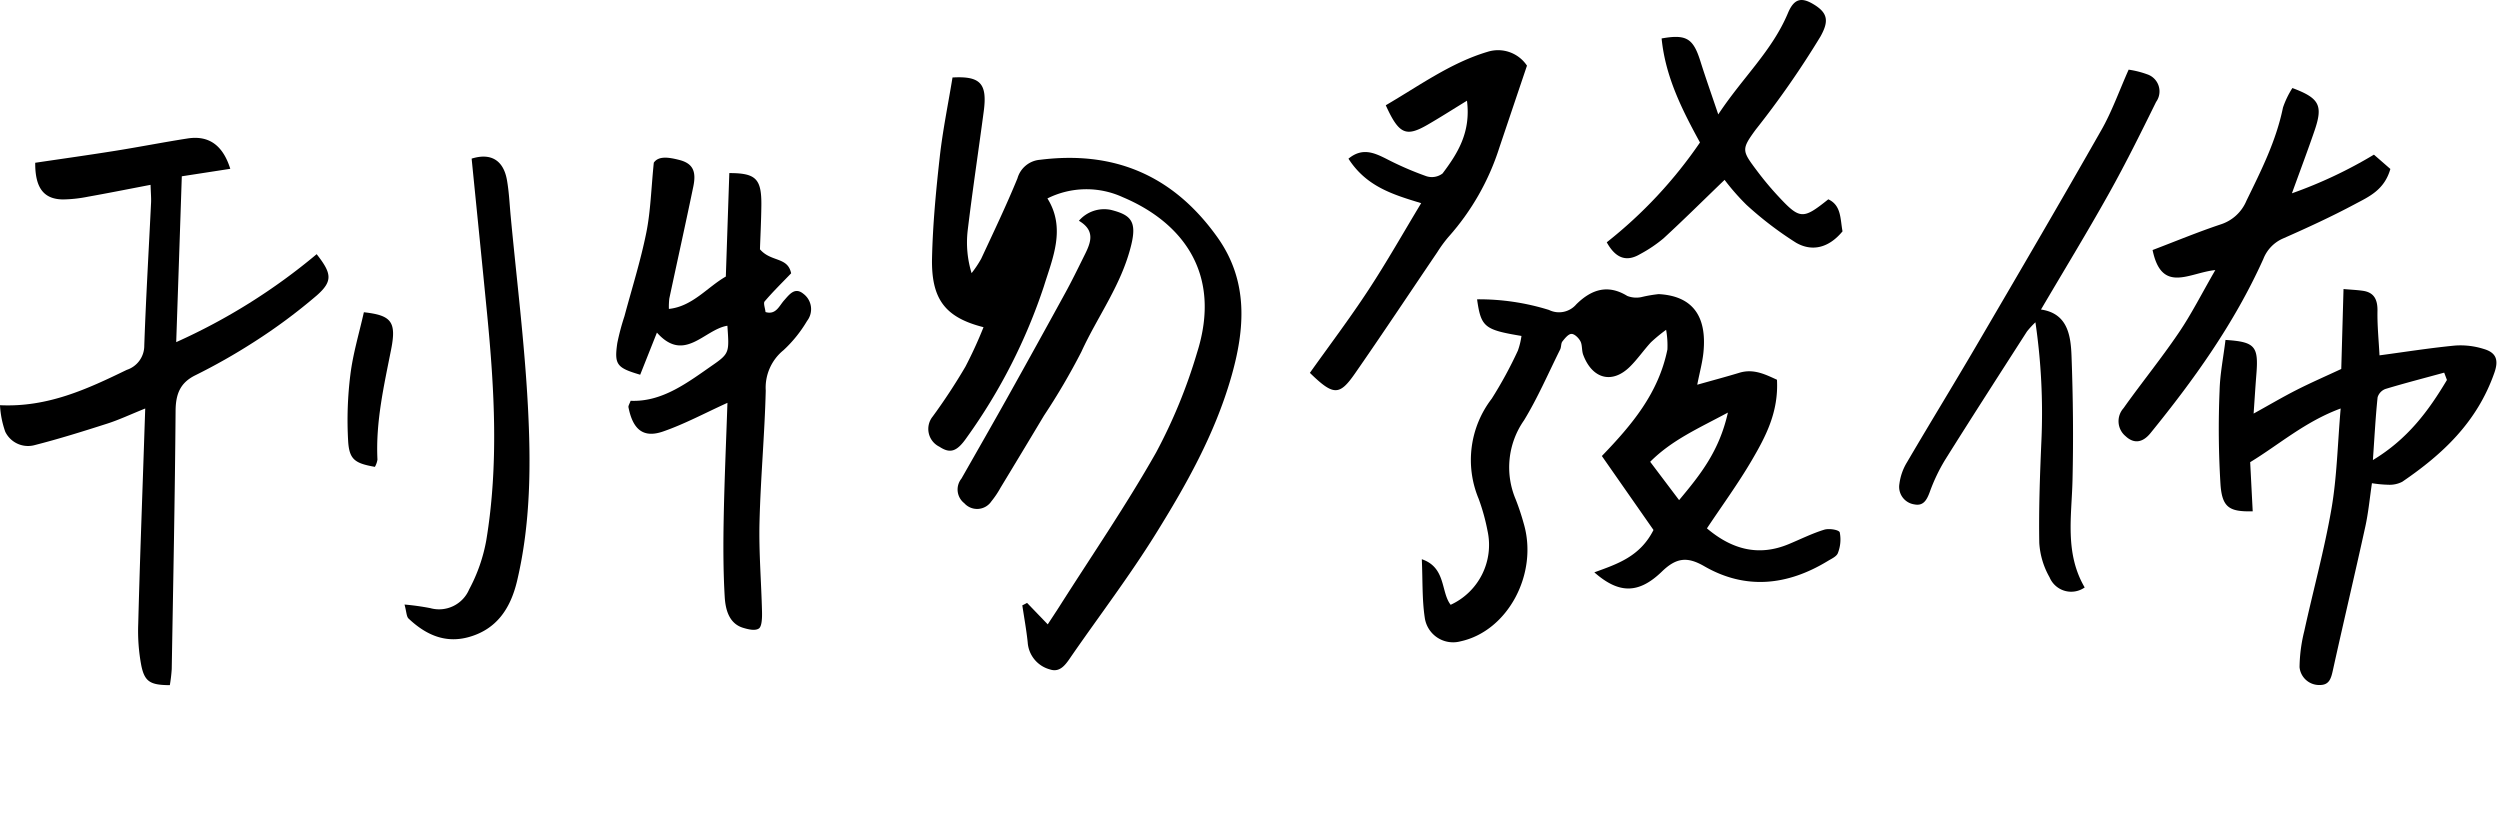
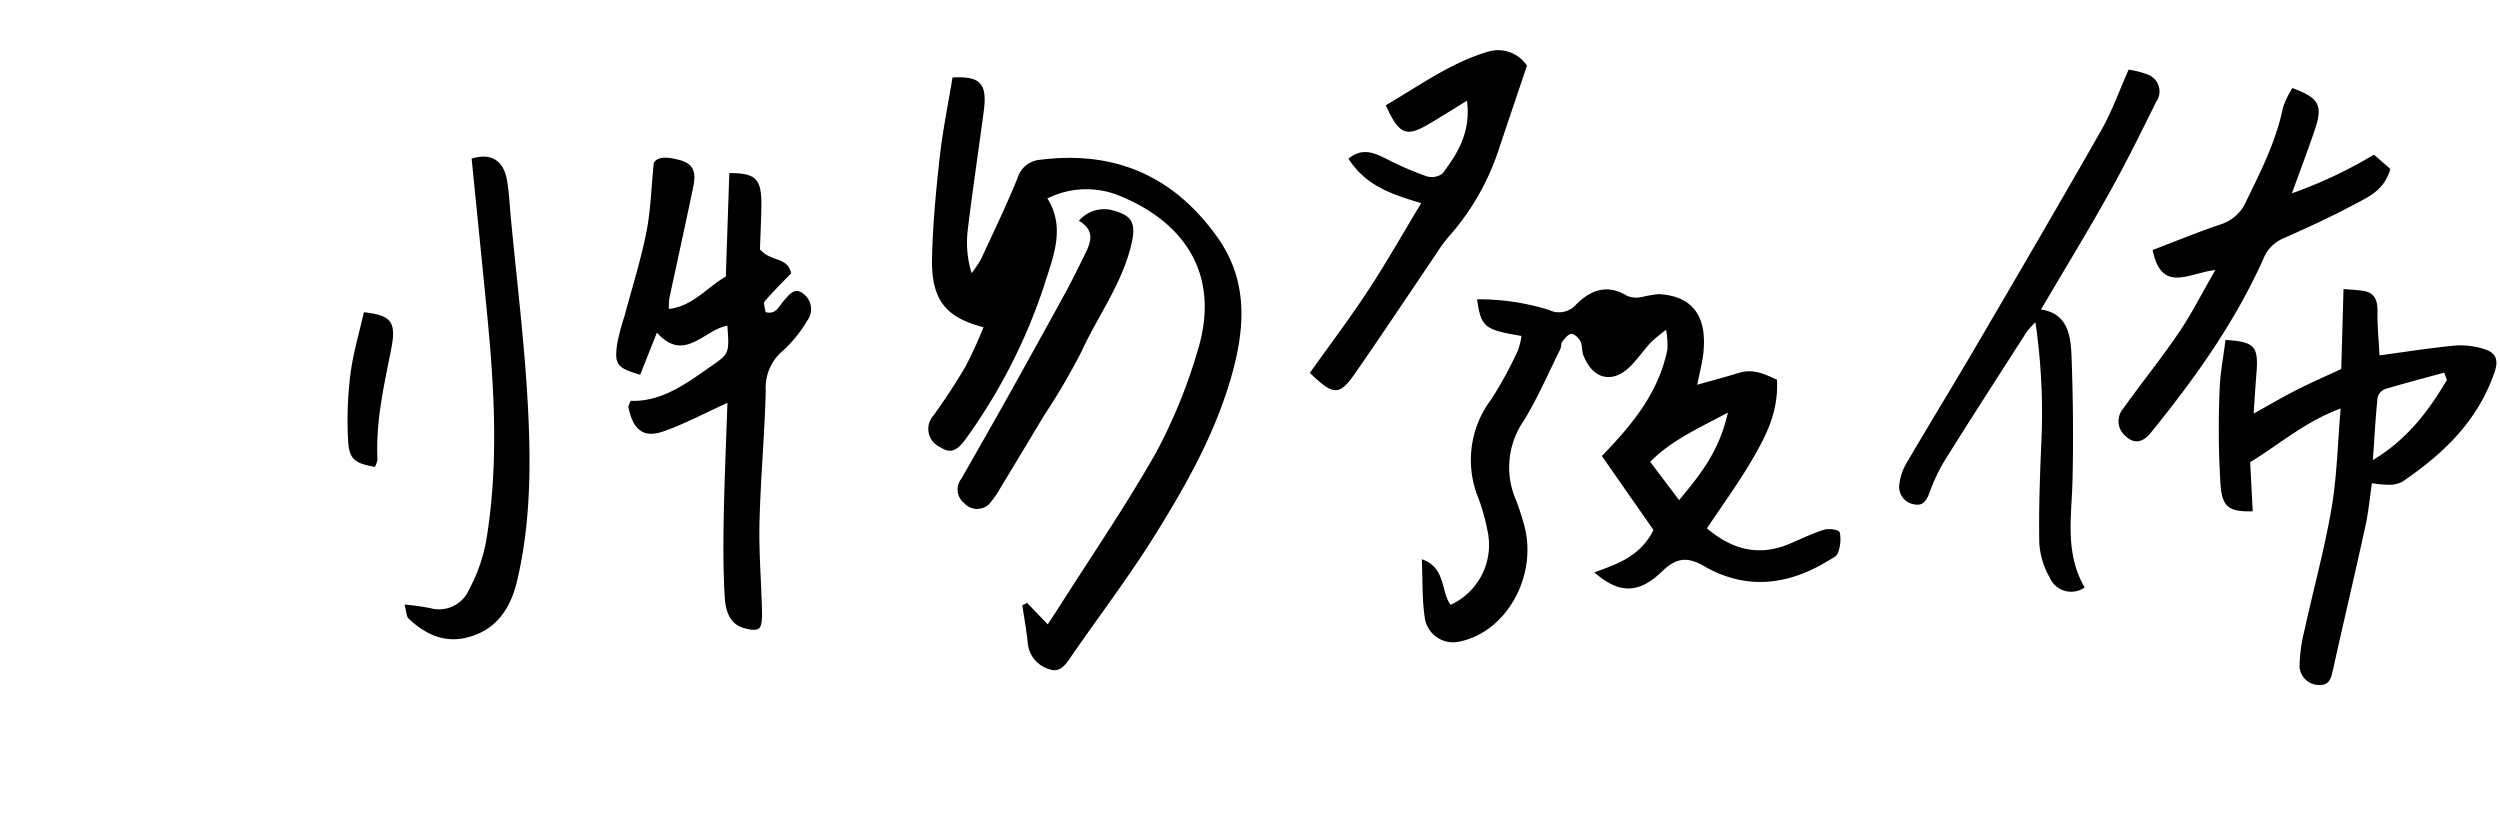
<svg xmlns="http://www.w3.org/2000/svg" id="Group_695" data-name="Group 695" width="278" height="91" viewBox="0 0 278 91">
  <defs>
    <clipPath id="clip-path">
      <rect id="Rectangle_670" data-name="Rectangle 670" width="277.606" height="76.19" fill="none" />
    </clipPath>
  </defs>
  <g id="Group_689" data-name="Group 689" clip-path="url(#clip-path)">
    <path id="Path_897" data-name="Path 897" d="M763.246,158.278c-4.123-.685-4.5-.982-4.938-4.074a26.236,26.236,0,0,1,7.995,1.183,2.526,2.526,0,0,0,3.041-.627c1.721-1.7,3.543-2.234,5.67-.929a2.753,2.753,0,0,0,1.576.126,14.832,14.832,0,0,1,1.915-.33c3.712.2,5.388,2.386,4.975,6.485-.111,1.1-.412,2.177-.689,3.591,1.7-.479,3.2-.88,4.691-1.332,1.589-.482,2.907.2,4.175.778.193,3.6-1.26,6.321-2.782,8.927s-3.3,5.033-5.006,7.6c2.8,2.368,5.758,3.13,9.068,1.763,1.324-.547,2.623-1.2,3.978-1.616.54-.167,1.639.01,1.723.3a4.111,4.111,0,0,1-.2,2.279c-.135.4-.71.645-1.119.895-4.509,2.749-9.158,3.237-13.751.586-1.877-1.083-3.1-.963-4.711.6-2.622,2.532-4.818,2.449-7.509.082,2.561-.929,5.085-1.75,6.579-4.709l-5.742-8.226c3.331-3.457,6.294-6.962,7.289-11.844a9.973,9.973,0,0,0-.144-2.19,17.43,17.43,0,0,0-1.69,1.391c-.808.875-1.5,1.889-2.342,2.718-1.972,1.942-4.181,1.36-5.188-1.332-.176-.469-.086-1.079-.307-1.5-.2-.382-.66-.827-1-.822s-.73.488-1.009.845c-.166.213-.112.618-.245.884-1.317,2.644-2.5,5.39-4.022,7.884a9.119,9.119,0,0,0-.915,8.809,26.806,26.806,0,0,1,.874,2.63c1.667,5.6-1.761,12-7.022,13.135a3.181,3.181,0,0,1-3.98-2.682c-.294-1.986-.217-4.042-.32-6.45,2.709.919,2.1,3.653,3.207,5.068a7.324,7.324,0,0,0,4.1-8.223,22.789,22.789,0,0,0-.99-3.572,11.185,11.185,0,0,1,1.456-11.123,46.251,46.251,0,0,0,2.908-5.343,8.084,8.084,0,0,0,.4-1.633M786.2,166.8c-3.321,1.782-6.229,3.053-8.642,5.472l3.216,4.262c2.378-2.844,4.465-5.453,5.426-9.733" transform="translate(-594.058 -120.921)" />
    <path id="Path_898" data-name="Path 898" d="M497.254,68.686c-4.272-1.08-5.84-3.107-5.734-7.727.086-3.735.44-7.475.856-11.189.333-2.975.939-5.914,1.421-8.853,3.1-.174,3.884.666,3.473,3.76-.588,4.43-1.258,8.848-1.79,13.286a11.624,11.624,0,0,0,.438,4.711,12.19,12.19,0,0,0,1.067-1.6c1.38-2.964,2.793-5.915,4.036-8.949a2.841,2.841,0,0,1,2.519-2.058c7.982-1,14.649,1.52,19.7,8.6,3.479,4.875,3.11,10.184,1.511,15.686-1.84,6.33-5,11.913-8.36,17.319-2.883,4.634-6.168,8.965-9.269,13.435-.638.92-1.261,2.037-2.477,1.637a3.344,3.344,0,0,1-2.487-3.01c-.144-1.38-.395-2.746-.6-4.119l.529-.272,2.3,2.387c.4-.621.837-1.269,1.256-1.927,3.628-5.715,7.456-11.292,10.8-17.2a58.7,58.7,0,0,0,4.54-11.064c2.838-8.9-1.717-14.556-8.259-17.314a9.694,9.694,0,0,0-8.374.141c2.072,3.307.583,6.63-.379,9.73a62.436,62.436,0,0,1-8.573,16.83c-1.109,1.61-1.852,1.844-3.054,1.052a2.2,2.2,0,0,1-.748-3.366,65.3,65.3,0,0,0,3.641-5.548,48.107,48.107,0,0,0,2.006-4.377" transform="translate(-387.877 -32.3)" />
    <path id="Path_899" data-name="Path 899" d="M1174.6,158.581c3.314.215,3.69.7,3.424,3.9-.1,1.255-.177,2.513-.3,4.29,1.77-.979,3.256-1.856,4.784-2.632,1.591-.808,3.222-1.517,4.962-2.329.082-2.908.164-5.81.251-8.888.829.074,1.511.1,2.184.2,1.164.178,1.616.91,1.592,2.238-.029,1.639.141,3.284.226,4.936,2.88-.385,5.646-.827,8.429-1.092a8.564,8.564,0,0,1,3.142.374c1.386.4,1.714,1.2,1.2,2.658-1.943,5.554-5.84,9.115-10.246,12.12a3.063,3.063,0,0,1-1.537.328,13.525,13.525,0,0,1-1.83-.171c-.243,1.634-.391,3.262-.737,4.834-1.166,5.311-2.421,10.6-3.592,15.905-.206.935-.391,1.692-1.437,1.7a2.193,2.193,0,0,1-2.283-1.986,17.37,17.37,0,0,1,.526-4.011c.994-4.544,2.234-9.03,3.026-13.617.606-3.512.676-7.143,1.02-11.135-3.953,1.456-6.824,4-10.062,5.971.094,1.838.187,3.651.281,5.464-2.538.061-3.373-.385-3.575-2.883a100.992,100.992,0,0,1-.108-10.53c.044-1.833.414-3.653.658-5.65m24.624,4.459-.306-.816c-2.18.6-4.367,1.161-6.531,1.815a1.427,1.427,0,0,0-.874.928c-.225,2.15-.338,4.315-.523,6.978,3.89-2.346,6.191-5.484,8.234-8.906" transform="translate(-927.122 -120.78)" />
-     <path id="Path_900" data-name="Path 900" d="M16.744,78.157c-2.525.482-4.731.925-6.944,1.317a15.2,15.2,0,0,1-2.8.307c-2.152-.025-3.1-1.3-3.083-4.078,2.948-.438,5.909-.852,8.864-1.324,2.7-.43,5.379-.958,8.076-1.378,2.345-.365,3.921.723,4.752,3.374l-5.391.832c-.2,6.069-.4,11.935-.622,18.441a66.9,66.9,0,0,0,15.618-9.781c1.67,2.127,1.822,2.99.032,4.572a62.049,62.049,0,0,1-7.035,5.215,67.2,67.2,0,0,1-6.543,3.706c-1.6.812-2.127,2.009-2.142,3.932-.072,9.574-.265,19.148-.429,28.721a16.968,16.968,0,0,1-.21,1.78c-2.141-.013-2.8-.351-3.175-2.192a20.667,20.667,0,0,1-.339-4.635c.167-6.557.415-13.112.633-19.667.041-1.242.084-2.484.144-4.272-1.663.67-2.92,1.265-4.224,1.682-2.7.866-5.415,1.715-8.155,2.412a2.815,2.815,0,0,1-3.185-1.506A10.556,10.556,0,0,1,0,102.662c5.325.25,9.72-1.806,14.1-3.931a2.822,2.822,0,0,0,1.944-2.7c.184-5.3.5-10.6.756-15.905.024-.508-.027-1.02-.057-1.966" transform="translate(-0.001 -57.603)" />
    <path id="Path_901" data-name="Path 901" d="M338.379,110.661c-2.487,1.127-4.773,2.364-7.172,3.192-2.19.756-3.35-.219-3.838-2.695-.033-.166.119-.378.239-.723,3.539.153,6.359-2.046,9.212-4.026,1.811-1.258,1.744-1.446,1.55-4.319-2.576.407-4.779,4.2-7.836.762l-1.861,4.685c-2.61-.769-2.892-1.121-2.546-3.518a26.335,26.335,0,0,1,.795-2.986c.826-3.087,1.793-6.14,2.426-9.273.483-2.386.541-4.874.837-7.8.535-.79,1.691-.591,2.79-.318,1.512.376,1.969,1.214,1.605,2.966-.862,4.16-1.784,8.3-2.67,12.458a8.184,8.184,0,0,0-.046,1.154c2.629-.278,4.279-2.429,6.331-3.6.131-3.883.259-7.7.388-11.505,2.971,0,3.6.633,3.563,3.639-.022,1.749-.111,3.5-.156,4.836,1.235,1.443,3.095.815,3.467,2.67-1.019,1.059-2.029,2.046-2.948,3.126-.162.19.059.778.1,1.182,1.155.342,1.51-.675,2.067-1.3.6-.673,1.2-1.509,2.144-.729a2.133,2.133,0,0,1,.407,3.019,14.412,14.412,0,0,1-2.62,3.252,5.367,5.367,0,0,0-1.973,4.5c-.122,4.887-.576,9.767-.694,14.654-.08,3.3.2,6.607.279,9.912.014.648,0,1.628-.341,1.874-.417.3-1.224.1-1.807-.083-1.52-.489-1.918-2.01-2-3.439-.169-2.9-.168-5.811-.113-8.716.08-4.234.269-8.466.417-12.854" transform="translate(-257.483 -65.868)" />
    <path id="Path_902" data-name="Path 902" d="M1025.379,94.434a2.605,2.605,0,0,1-3.9-1.13,8.792,8.792,0,0,1-1.145-3.823c-.067-3.8.075-7.609.239-11.408a69.511,69.511,0,0,0-.668-13.129,10.041,10.041,0,0,0-.939,1.02c-3.05,4.754-6.113,9.5-9.113,14.29a19.762,19.762,0,0,0-1.708,3.59c-.346.93-.74,1.553-1.722,1.347a1.968,1.968,0,0,1-1.644-2.272,6.084,6.084,0,0,1,.846-2.41c2.533-4.325,5.153-8.588,7.684-12.914,4.678-7.994,9.356-15.988,13.941-24.048,1.161-2.042,1.969-4.332,3.021-6.695a10.187,10.187,0,0,1,2.054.515,2,2,0,0,1,1,3.071c-1.682,3.412-3.37,6.828-5.216,10.131-2.4,4.3-4.958,8.487-7.585,12.957,2.943.428,3.309,2.838,3.395,5.158.171,4.59.217,9.192.111,13.781-.094,4.062-.881,8.15,1.355,11.968" transform="translate(-793.566 -29.106)" />
    <path id="Path_903" data-name="Path 903" d="M1140.115,46.582c3.016,1.124,3.418,1.931,2.462,4.731-.743,2.175-1.555,4.32-2.516,6.975a50.227,50.227,0,0,0,9.118-4.3l1.828,1.592c-.676,2.359-2.406,3.091-3.945,3.913-2.609,1.394-5.292,2.627-7.986,3.815a4.11,4.11,0,0,0-2.2,2.292c-3.246,7.2-7.727,13.427-12.555,19.368-.9,1.1-1.87,1.163-2.762.322a2.162,2.162,0,0,1-.238-3.094c2.011-2.833,4.2-5.518,6.152-8.4,1.4-2.055,2.539-4.325,4.068-6.973-2.876.282-5.96,2.683-6.976-2.228,2.569-.979,5.03-2,7.543-2.841a4.636,4.636,0,0,0,2.9-2.652c1.623-3.332,3.29-6.608,4.059-10.357a10.1,10.1,0,0,1,1.047-2.168" transform="translate(-885.198 -36.791)" />
    <path id="Path_904" data-name="Path 904" d="M717.115,28.269c-.986,2.925-2.028,6.015-3.068,9.105a27.416,27.416,0,0,1-5.675,9.955,14.6,14.6,0,0,0-1.234,1.69c-3.048,4.494-6.052,9.025-9.148,13.479-1.739,2.5-2.4,2.472-5.014-.069,2.161-3.039,4.428-6.04,6.5-9.2,2.03-3.089,3.862-6.335,5.876-9.67-3.1-.95-6.081-1.821-8.086-4.946,1.525-1.259,2.841-.674,4.214.016a35.405,35.405,0,0,0,4.414,1.919,1.965,1.965,0,0,0,1.837-.293c1.659-2.208,3.164-4.556,2.714-8.09-1.635,1-3,1.876-4.4,2.683-2.392,1.38-3.175,1.036-4.63-2.177,3.694-2.152,7.209-4.721,11.31-5.94a3.861,3.861,0,0,1,4.39,1.534" transform="translate(-547.317 -20.966)" />
-     <path id="Path_905" data-name="Path 905" d="M863.128,20c-2.376,2.287-4.543,4.44-6.784,6.5a15.129,15.129,0,0,1-2.624,1.766c-1.507.887-2.706.462-3.694-1.322a50.179,50.179,0,0,0,10.366-11.1c-2.042-3.735-3.845-7.339-4.266-11.568,2.765-.492,3.515-.007,4.316,2.54.574,1.825,1.214,3.625,1.983,5.907,2.741-4.145,5.976-7.044,7.751-11.272.707-1.686,1.562-1.778,2.954-.907,1.509.944,1.583,1.861.663,3.514a101.5,101.5,0,0,1-7.208,10.362c-1.594,2.182-1.534,2.329.1,4.51a34.643,34.643,0,0,0,2.277,2.749c2.546,2.755,2.84,2.769,5.7.485,1.47.679,1.321,2.219,1.583,3.56-1.522,1.845-3.379,2.3-5.172,1.264a38.865,38.865,0,0,1-5.5-4.2A25.251,25.251,0,0,1,863.128,20" transform="translate(-671.355 0)" />
    <path id="Path_906" data-name="Path 906" d="M213.994,132.649a27.858,27.858,0,0,1,2.867.4,3.636,3.636,0,0,0,4.324-2.085,18.425,18.425,0,0,0,1.905-5.466c1.383-8.378.908-16.782.09-25.169-.562-5.762-1.147-11.521-1.72-17.265,2.126-.666,3.533.167,3.926,2.377.234,1.318.29,2.676.416,4.017.66,7.018,1.535,14.02,1.911,21.059.349,6.516.321,13.079-1.2,19.509-.755,3.181-2.354,5.382-5.33,6.229-2.626.747-4.8-.22-6.737-2.048-.234-.221-.229-.753-.447-1.555" transform="translate(-169.014 -65.425)" />
    <path id="Path_907" data-name="Path 907" d="M520.127,111.873a3.7,3.7,0,0,1,3.574-1.211c2.177.551,2.887,1.249,2.251,3.879-1.074,4.443-3.733,7.926-5.554,11.909a73.819,73.819,0,0,1-4.149,7.079q-2.411,4.026-4.843,8.037a10.12,10.12,0,0,1-1.009,1.5,1.912,1.912,0,0,1-3.012.213,1.933,1.933,0,0,1-.32-2.737c1.7-2.985,3.407-5.962,5.084-8.961q3.26-5.833,6.471-11.7c.683-1.246,1.313-2.528,1.945-3.806.731-1.48,1.627-2.986-.438-4.205" transform="translate(-400.154 -87.32)" />
    <path id="Path_908" data-name="Path 908" d="M186.893,182.4c-2.2-.393-2.849-.794-2.974-2.861a40.614,40.614,0,0,1,.249-7.4c.29-2.338.981-4.618,1.5-6.932,3.037.338,3.641,1.035,3.036,4.111-.8,4.055-1.733,8.074-1.526,12.272a2.339,2.339,0,0,1-.282.806" transform="translate(-145.205 -130.485)" />
  </g>
</svg>